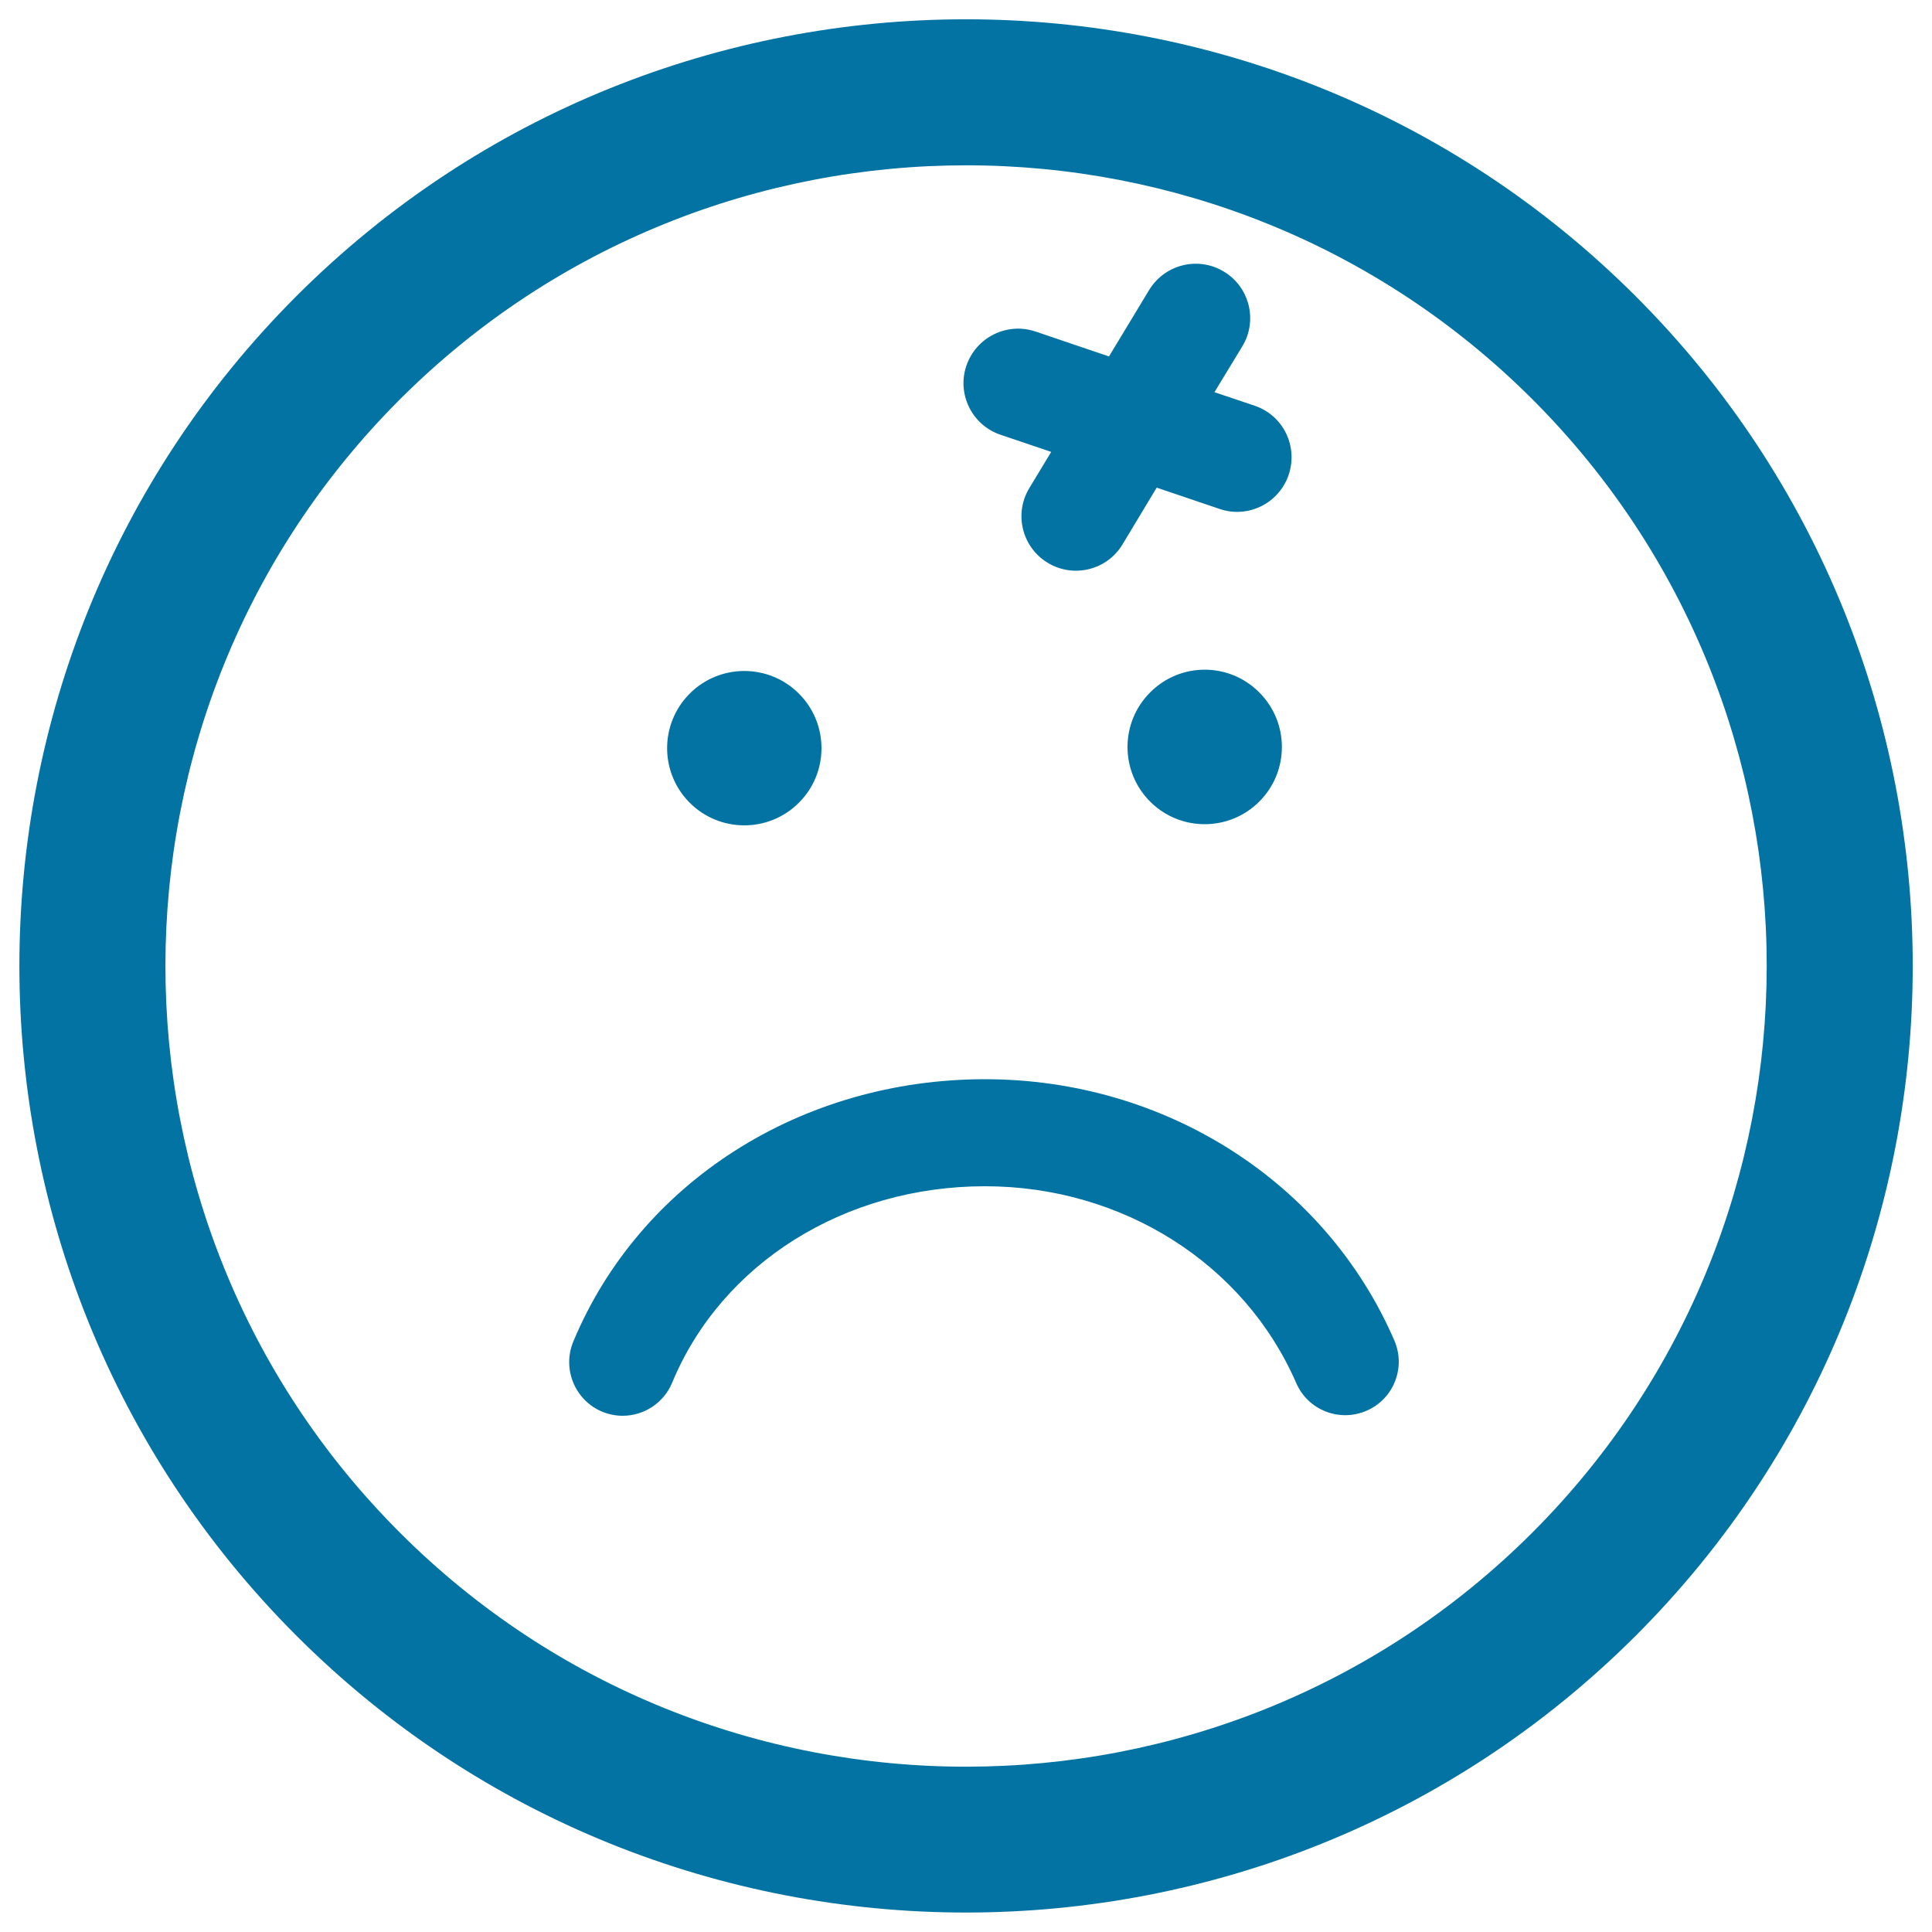
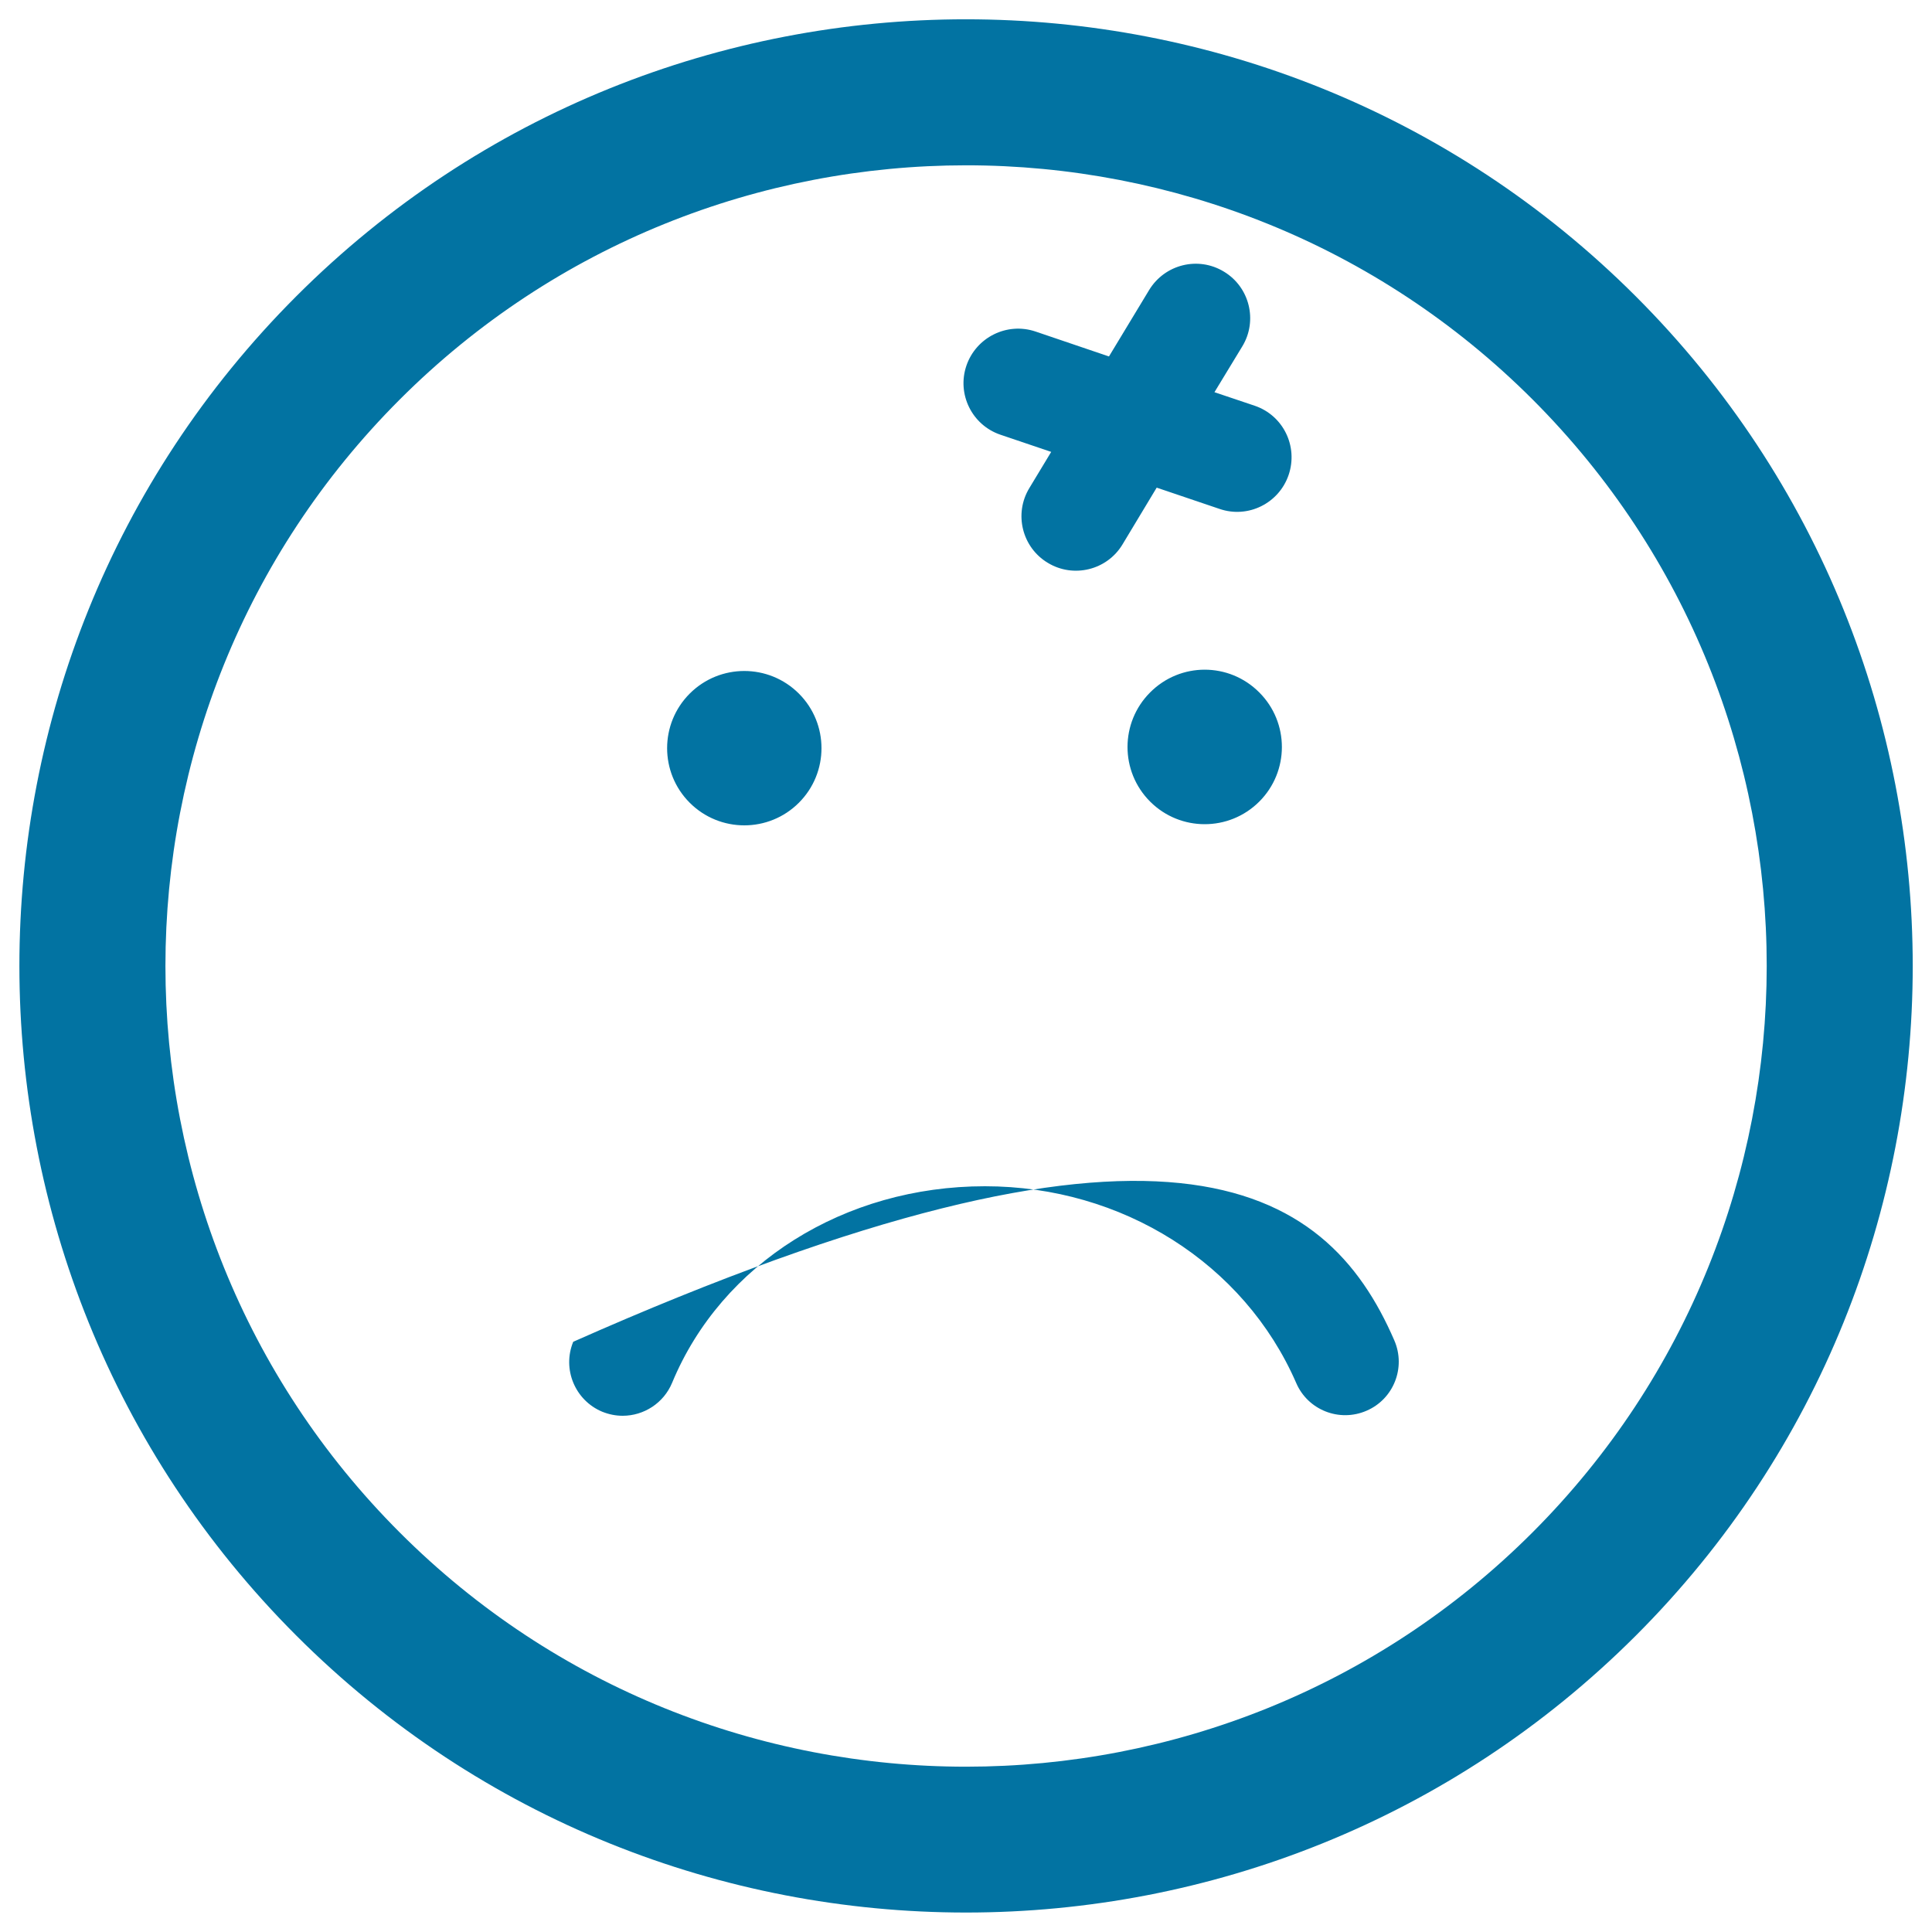
<svg xmlns="http://www.w3.org/2000/svg" viewBox="0 0 1000 1000" style="fill:#0273a2">
  <title>Wound Cross On Emoticon Sad Face Of Rounded Square Shape SVG icon</title>
  <g>
-     <path d="M153.4,153.3c-191.2,191.2-191.1,502.2,0,693.3c191.1,191.1,502.1,191.1,693.3,0c191.1-191.1,191.1-502.1,0-693.2C655.5-37.8,344.5-37.8,153.4,153.3z M793.2,793.2c-161.6,161.6-424.7,161.7-586.3,0c-161.7-161.7-161.7-424.7,0-586.4c161.6-161.6,424.7-161.7,586.4,0C954.9,368.5,954.8,631.5,793.2,793.2z M721.7,693.8c6.1,14.1-0.4,30.4-14.4,36.4c-14.1,6.1-30.4-0.4-36.4-14.4C644,654,580.9,614,509.8,614c-72.7,0-136.3,39.9-161.9,101.7c-4.4,10.6-14.7,17.1-25.6,17.1c-3.6,0-7.1-0.7-10.6-2.1c-14.1-5.9-20.8-22.1-15-36.2c34.3-82.5,117.9-135.9,213.1-135.9C603,558.6,686.1,611.6,721.7,693.8z M357,415.5c-15.6-15.6-15.6-40.9,0-56.5c15.6-15.6,40.9-15.6,56.5,0c15.6,15.6,15.6,40.9,0,56.5C397.9,431.1,372.6,431.1,357,415.5z M500.2,189.3c5-14.7,21-22.7,35.8-17.7l38,12.9l20.8-34.4c8.1-13.3,25.4-17.6,38.7-9.5c13.3,8,17.6,25.4,9.5,38.7L628.6,203l20.8,7c14.8,5,22.6,21,17.6,35.8c-5,14.7-21,22.7-35.8,17.6l-32.5-11L581,281.8c-8,13.3-25.4,17.6-38.7,9.5c-13.3-8-17.6-25.4-9.5-38.7l11.3-18.7l-26.3-8.9C503.1,220,495.2,204,500.2,189.3z M651.8,358.4c15.6,15.6,15.6,40.9,0,56.5c-15.6,15.6-40.9,15.6-56.5,0c-15.6-15.6-15.6-40.9,0-56.5C610.9,342.7,636.2,342.7,651.8,358.4z" />
+     <path d="M153.4,153.3c-191.2,191.2-191.1,502.2,0,693.3c191.1,191.1,502.1,191.1,693.3,0c191.1-191.1,191.1-502.1,0-693.2C655.5-37.8,344.5-37.8,153.4,153.3z M793.2,793.2c-161.6,161.6-424.7,161.7-586.3,0c-161.7-161.7-161.7-424.7,0-586.4c161.6-161.6,424.7-161.7,586.4,0C954.9,368.5,954.8,631.5,793.2,793.2z M721.7,693.8c6.1,14.1-0.4,30.4-14.4,36.4c-14.1,6.1-30.4-0.4-36.4-14.4C644,654,580.9,614,509.8,614c-72.7,0-136.3,39.9-161.9,101.7c-4.4,10.6-14.7,17.1-25.6,17.1c-3.6,0-7.1-0.7-10.6-2.1c-14.1-5.9-20.8-22.1-15-36.2C603,558.6,686.1,611.6,721.7,693.8z M357,415.5c-15.6-15.6-15.6-40.9,0-56.5c15.6-15.6,40.9-15.6,56.5,0c15.6,15.6,15.6,40.9,0,56.5C397.9,431.1,372.6,431.1,357,415.5z M500.2,189.3c5-14.7,21-22.7,35.8-17.7l38,12.9l20.8-34.4c8.1-13.3,25.4-17.6,38.7-9.5c13.3,8,17.6,25.4,9.5,38.7L628.6,203l20.8,7c14.8,5,22.6,21,17.6,35.8c-5,14.7-21,22.7-35.8,17.6l-32.5-11L581,281.8c-8,13.3-25.4,17.6-38.7,9.5c-13.3-8-17.6-25.4-9.5-38.7l11.3-18.7l-26.3-8.9C503.1,220,495.2,204,500.2,189.3z M651.8,358.4c15.6,15.6,15.6,40.9,0,56.5c-15.6,15.6-40.9,15.6-56.5,0c-15.6-15.6-15.6-40.9,0-56.5C610.9,342.7,636.2,342.7,651.8,358.4z" />
  </g>
</svg>